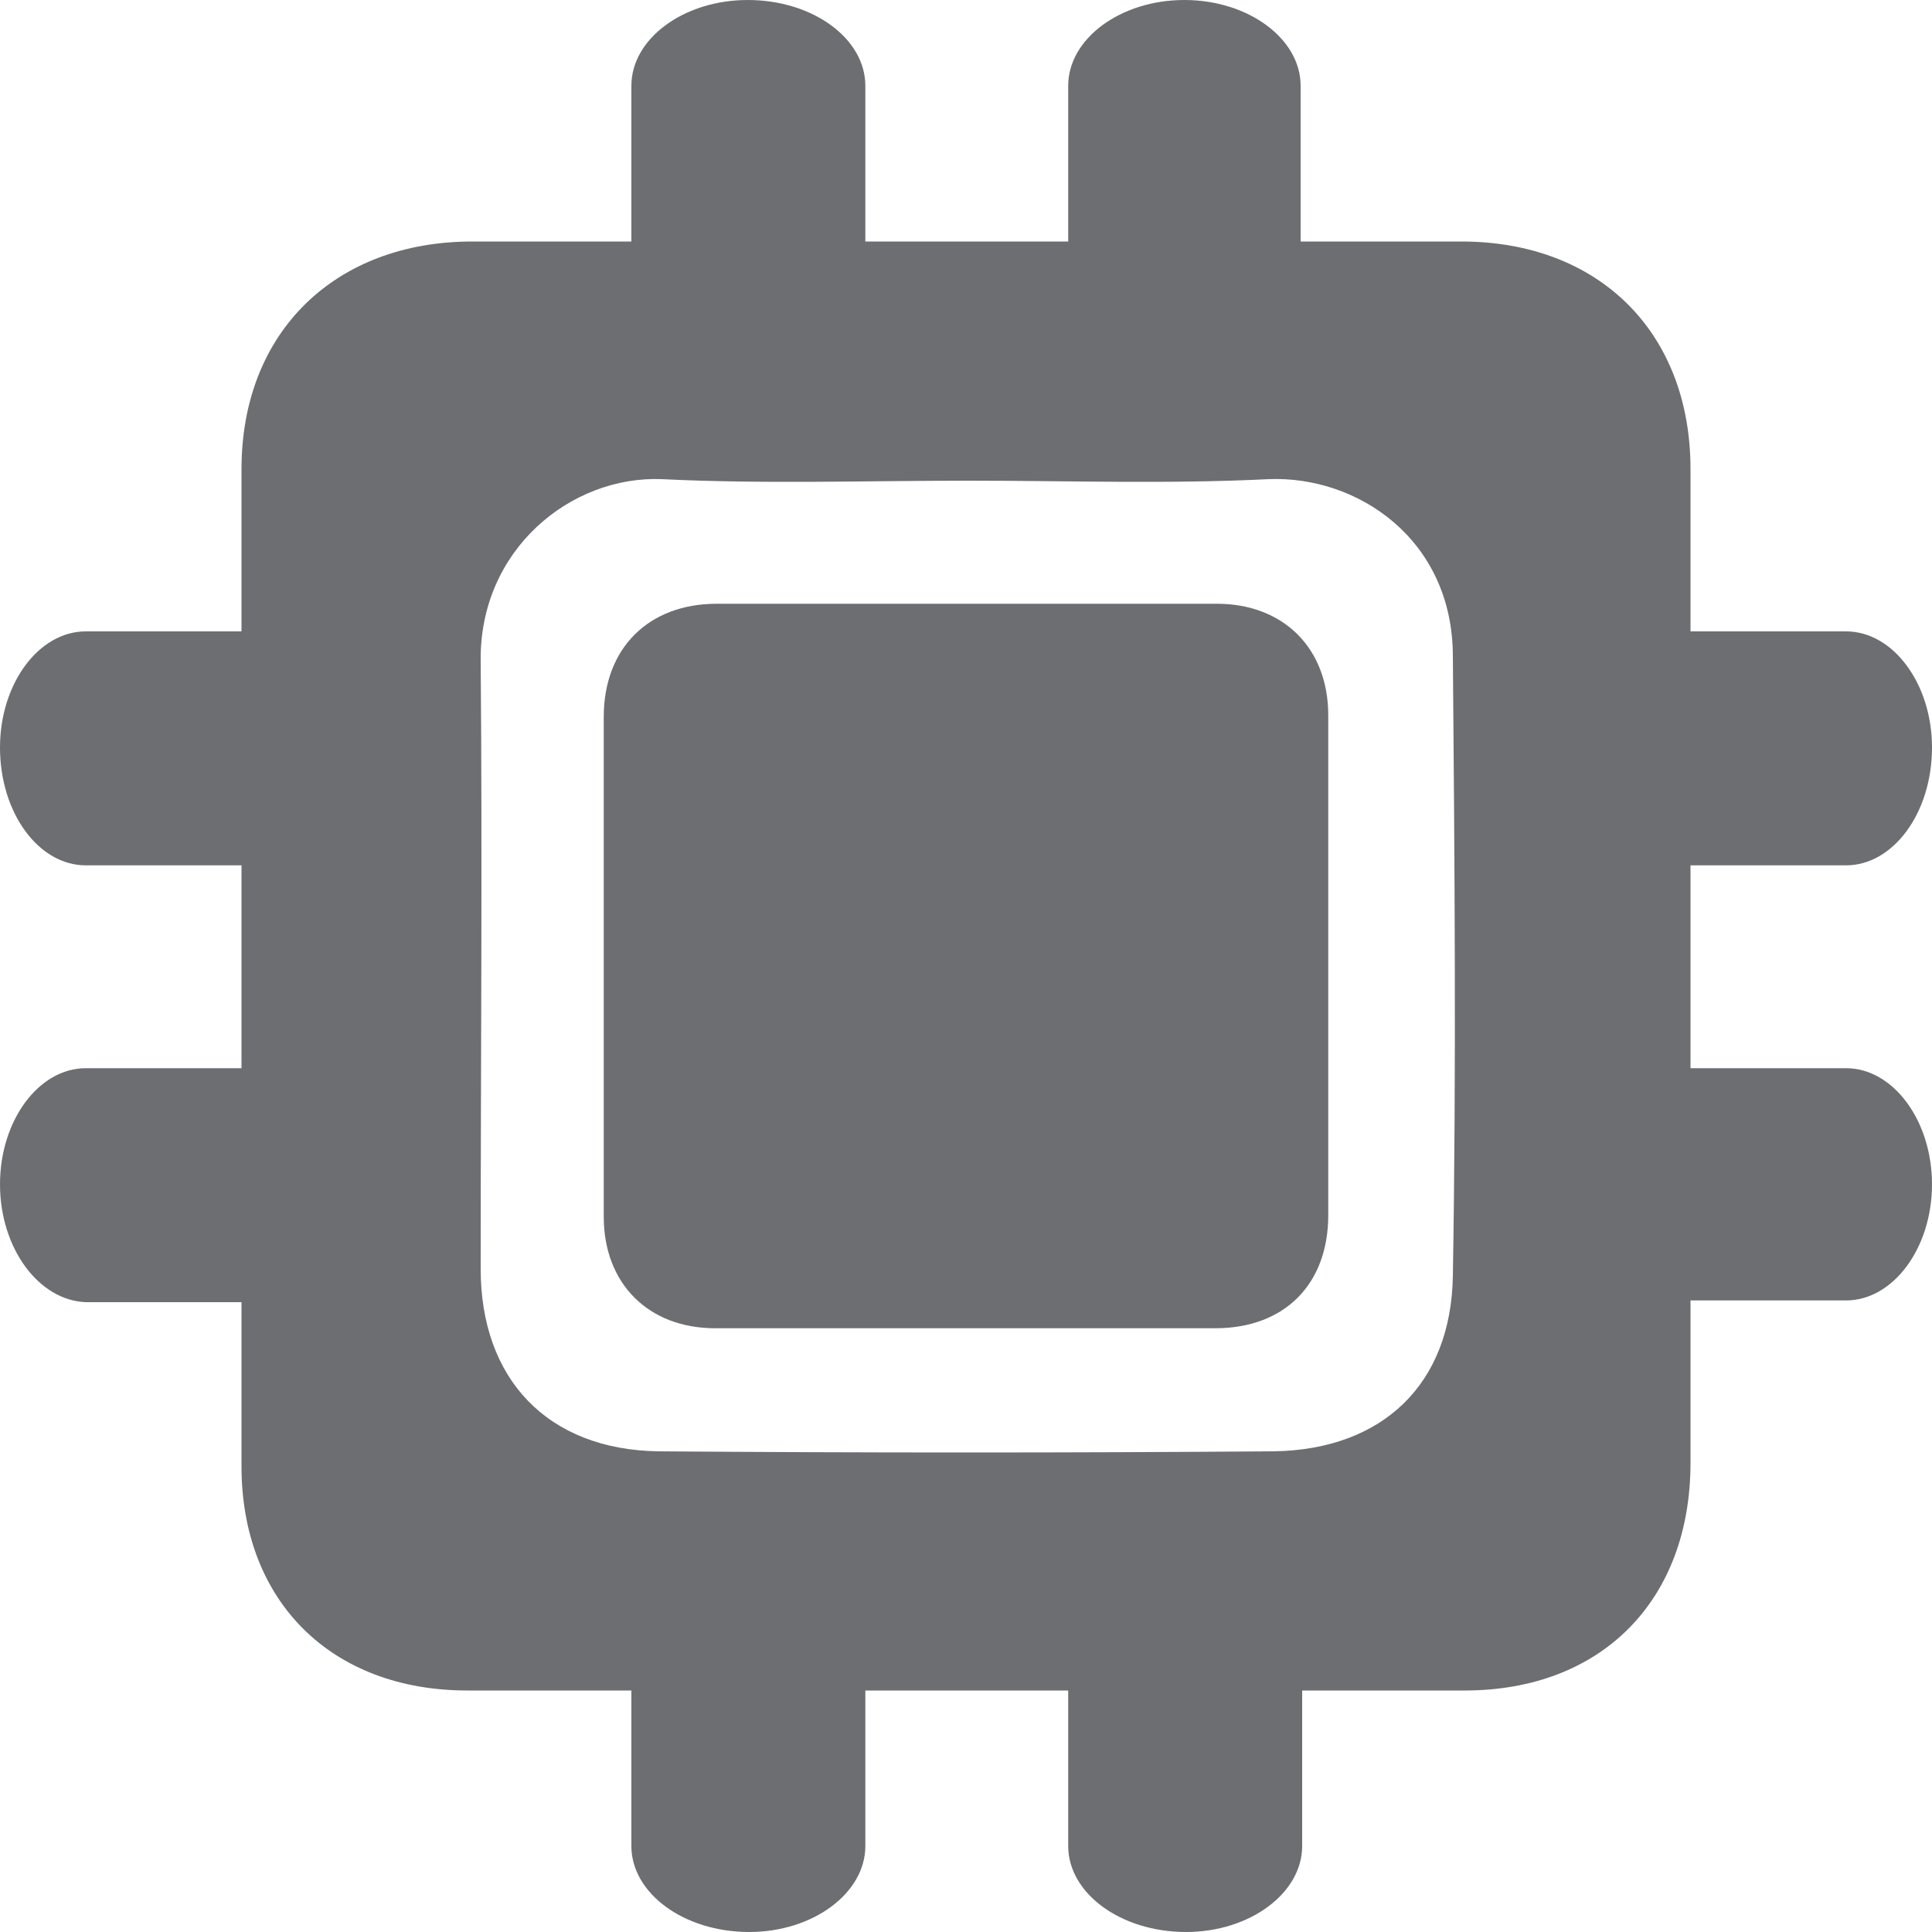
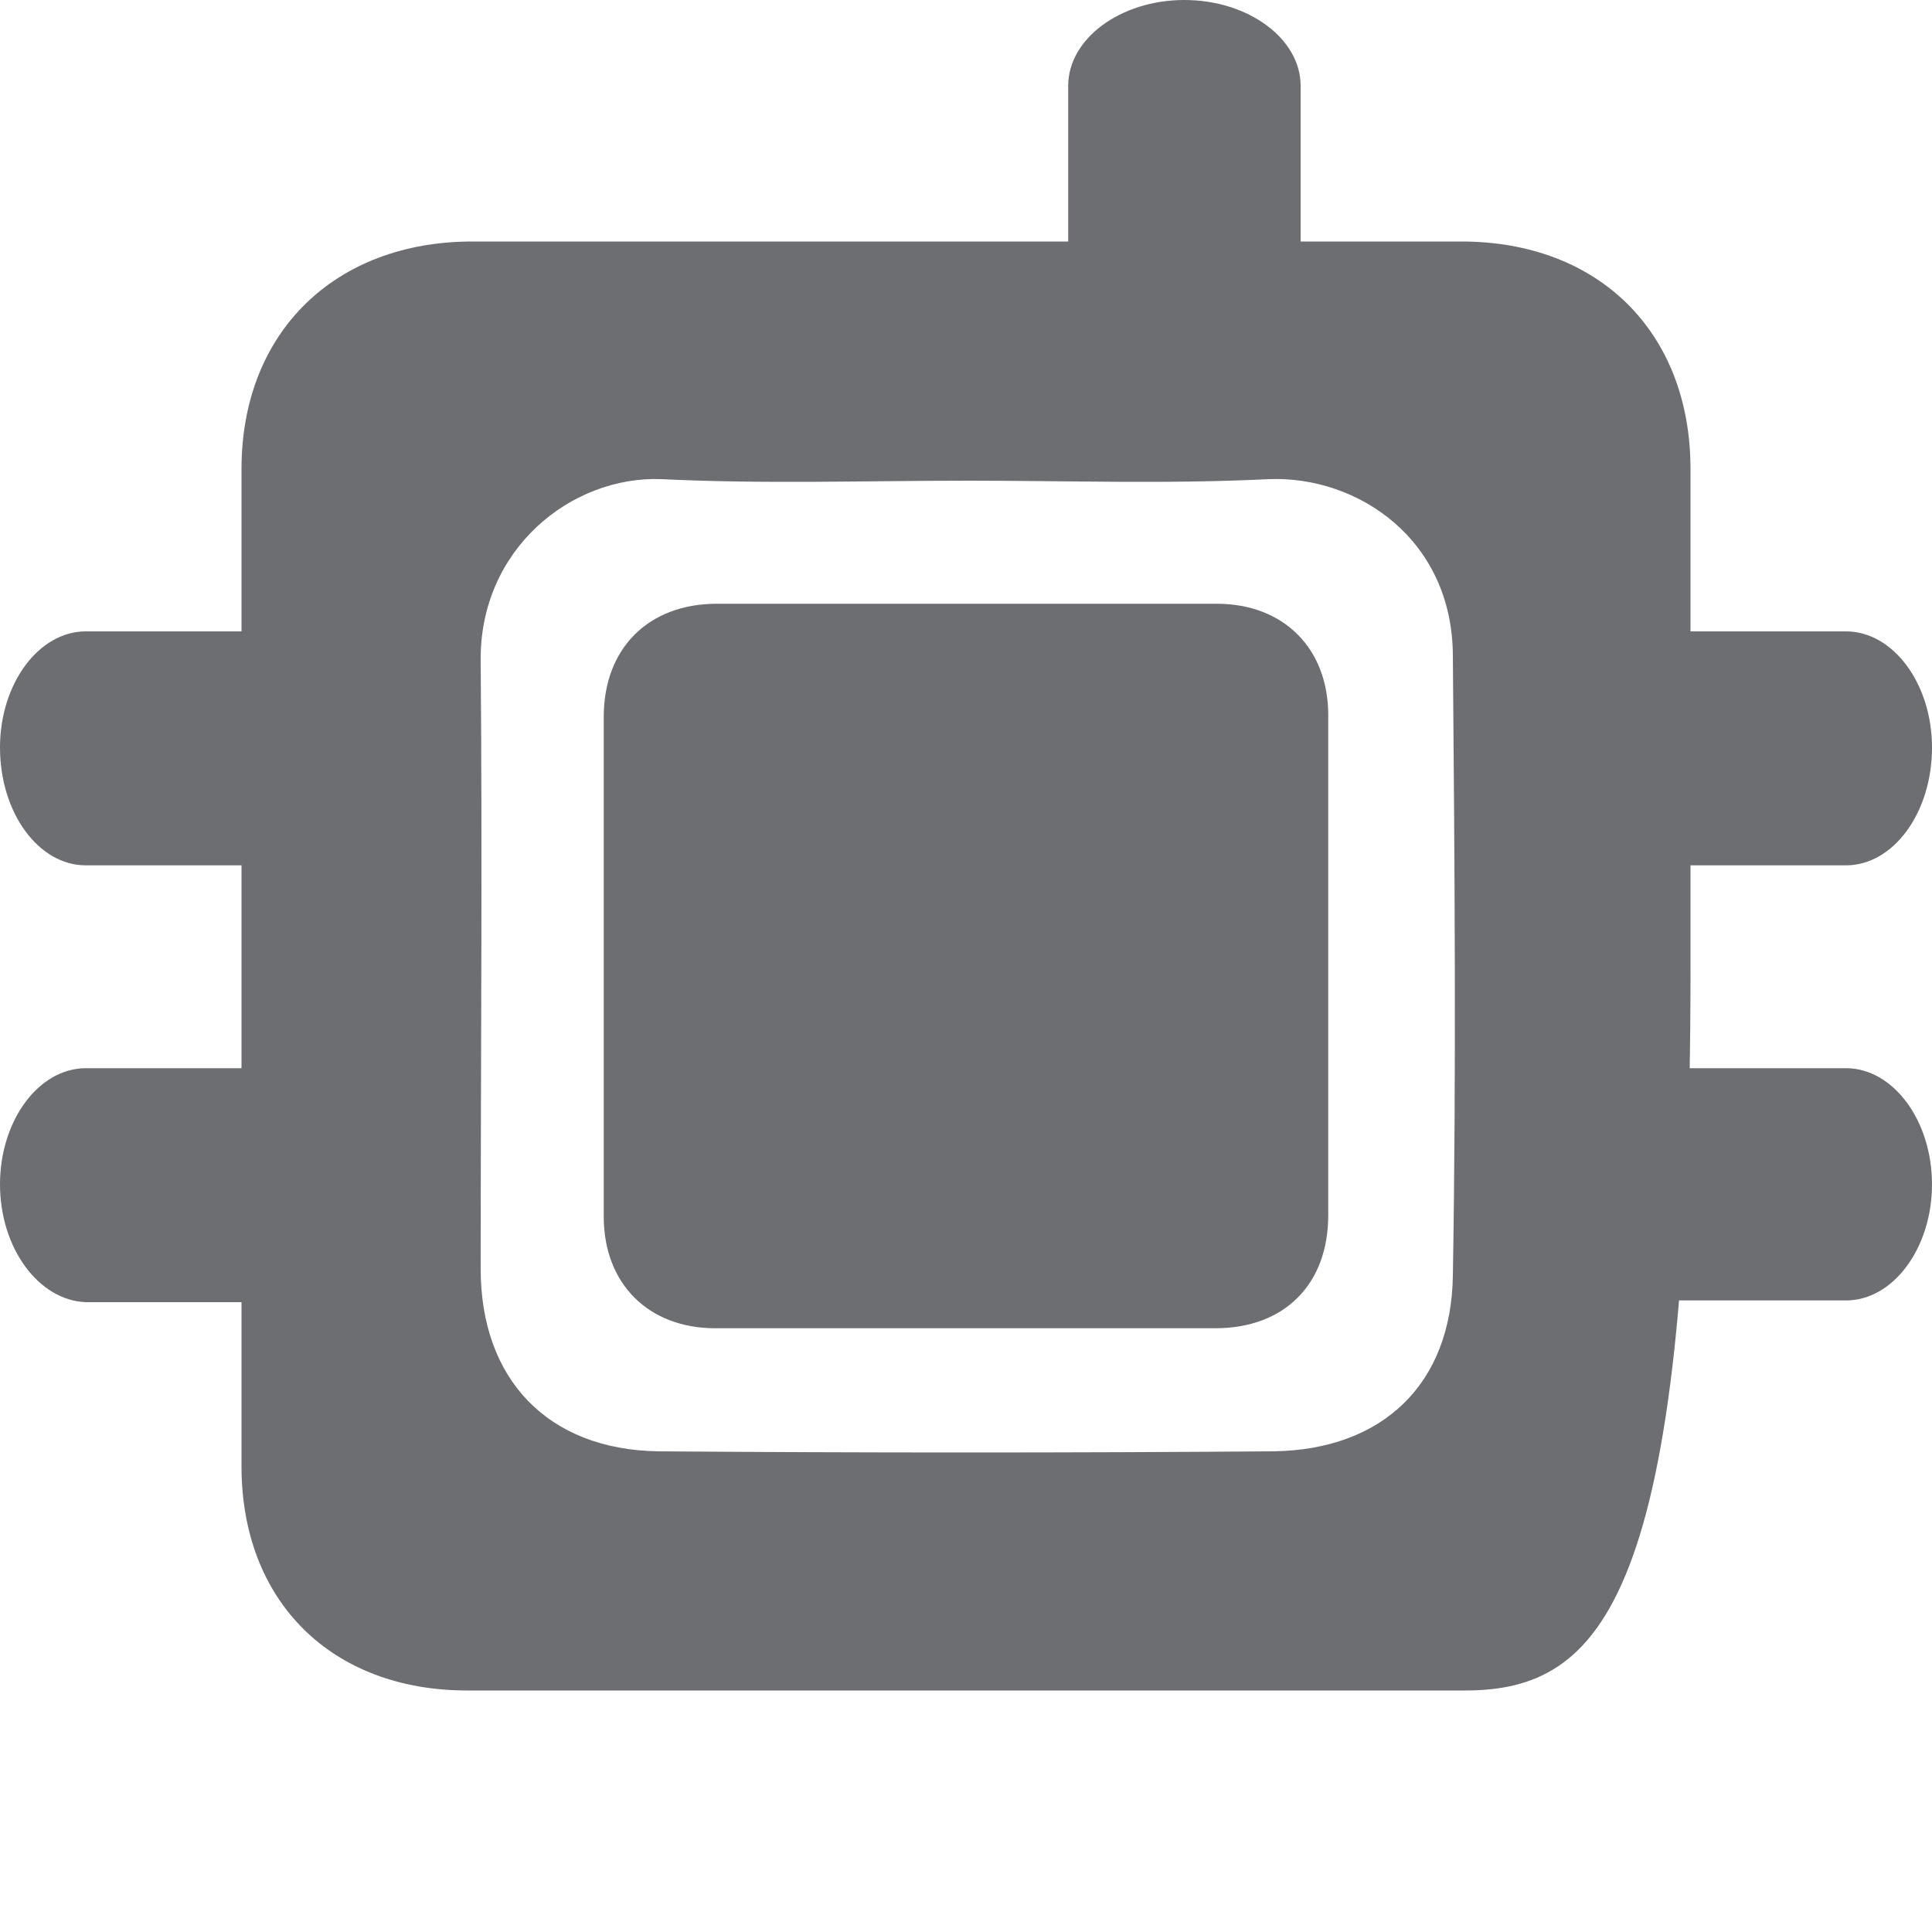
<svg xmlns="http://www.w3.org/2000/svg" viewBox="0 0 10 10" fill="none">
-   <path d="M8.75 5.017C8.75 5.866 8.75 6.715 8.75 7.572C8.75 8.282 8.291 8.75 7.581 8.75C5.857 8.75 4.143 8.75 2.419 8.75C1.718 8.75 1.25 8.291 1.25 7.589C1.25 5.866 1.25 4.151 1.25 2.428C1.25 1.718 1.735 1.25 2.445 1.25C4.151 1.25 5.857 1.25 7.564 1.25C8.274 1.25 8.75 1.718 8.75 2.428C8.75 3.285 8.75 4.151 8.75 5.017ZM5.017 2.488C4.48 2.488 3.952 2.506 3.424 2.48C2.956 2.462 2.48 2.844 2.488 3.424C2.497 4.472 2.488 5.52 2.488 6.568C2.488 7.139 2.835 7.503 3.406 7.512C4.472 7.52 5.528 7.52 6.594 7.512C7.156 7.503 7.512 7.165 7.52 6.602C7.538 5.537 7.529 4.463 7.52 3.398C7.52 2.792 7.027 2.462 6.568 2.48C6.048 2.506 5.528 2.488 5.017 2.488Z" fill="#6D6E72" />
+   <path d="M8.75 5.017C8.75 8.282 8.291 8.75 7.581 8.75C5.857 8.75 4.143 8.75 2.419 8.75C1.718 8.75 1.25 8.291 1.25 7.589C1.25 5.866 1.25 4.151 1.25 2.428C1.25 1.718 1.735 1.25 2.445 1.25C4.151 1.25 5.857 1.25 7.564 1.25C8.274 1.25 8.75 1.718 8.75 2.428C8.75 3.285 8.75 4.151 8.75 5.017ZM5.017 2.488C4.48 2.488 3.952 2.506 3.424 2.48C2.956 2.462 2.48 2.844 2.488 3.424C2.497 4.472 2.488 5.52 2.488 6.568C2.488 7.139 2.835 7.503 3.406 7.512C4.472 7.52 5.528 7.52 6.594 7.512C7.156 7.503 7.512 7.165 7.52 6.602C7.538 5.537 7.529 4.463 7.52 3.398C7.52 2.792 7.027 2.462 6.568 2.48C6.048 2.506 5.528 2.488 5.017 2.488Z" fill="#6D6E72" />
  <path d="M9.555 4.479H8.125V3.268H9.555C9.799 3.268 10 3.539 10 3.869C10 4.208 9.799 4.479 9.555 4.479Z" fill="#6D6E72" />
  <path d="M9.555 6.731H8.125V5.529H9.555C9.799 5.529 10 5.8 10 6.13C10 6.46 9.799 6.731 9.555 6.731Z" fill="#6D6E72" />
  <path d="M0.444 5.529H1.875V6.74H0.444C0.2 6.731 0 6.46 0 6.13C0 5.8 0.2 5.529 0.444 5.529Z" fill="#6D6E72" />
  <path d="M0.444 3.268H1.875V4.479H0.444C0.2 4.479 0 4.208 0 3.869C0 3.539 0.2 3.268 0.444 3.268Z" fill="#6D6E72" />
-   <path d="M4.479 0.444V1.875H3.268V0.444C3.268 0.2 3.539 0 3.87 0C4.208 0 4.479 0.2 4.479 0.444Z" fill="#6D6E72" />
  <path d="M6.732 0.444V1.875H5.529V0.444C5.529 0.2 5.8 0 6.13 0C6.461 0 6.732 0.2 6.732 0.444Z" fill="#6D6E72" />
-   <path d="M5.529 9.555V8.125H6.74V9.555C6.74 9.799 6.469 10 6.139 10C5.8 10 5.529 9.799 5.529 9.555Z" fill="#6D6E72" />
-   <path d="M3.268 9.555V8.125H4.479V9.555C4.479 9.799 4.208 10 3.878 10C3.539 10 3.268 9.799 3.268 9.555Z" fill="#6D6E72" />
  <path d="M6.875 4.996C6.875 5.424 6.875 5.861 6.875 6.29C6.875 6.644 6.652 6.875 6.29 6.875C5.424 6.875 4.559 6.875 3.702 6.875C3.356 6.875 3.125 6.644 3.125 6.298C3.125 5.433 3.125 4.567 3.125 3.71C3.125 3.356 3.356 3.125 3.71 3.125C4.576 3.125 5.441 3.125 6.298 3.125C6.644 3.125 6.875 3.356 6.875 3.702C6.875 4.139 6.875 4.567 6.875 4.996Z" fill="#6D6E72" />
</svg>